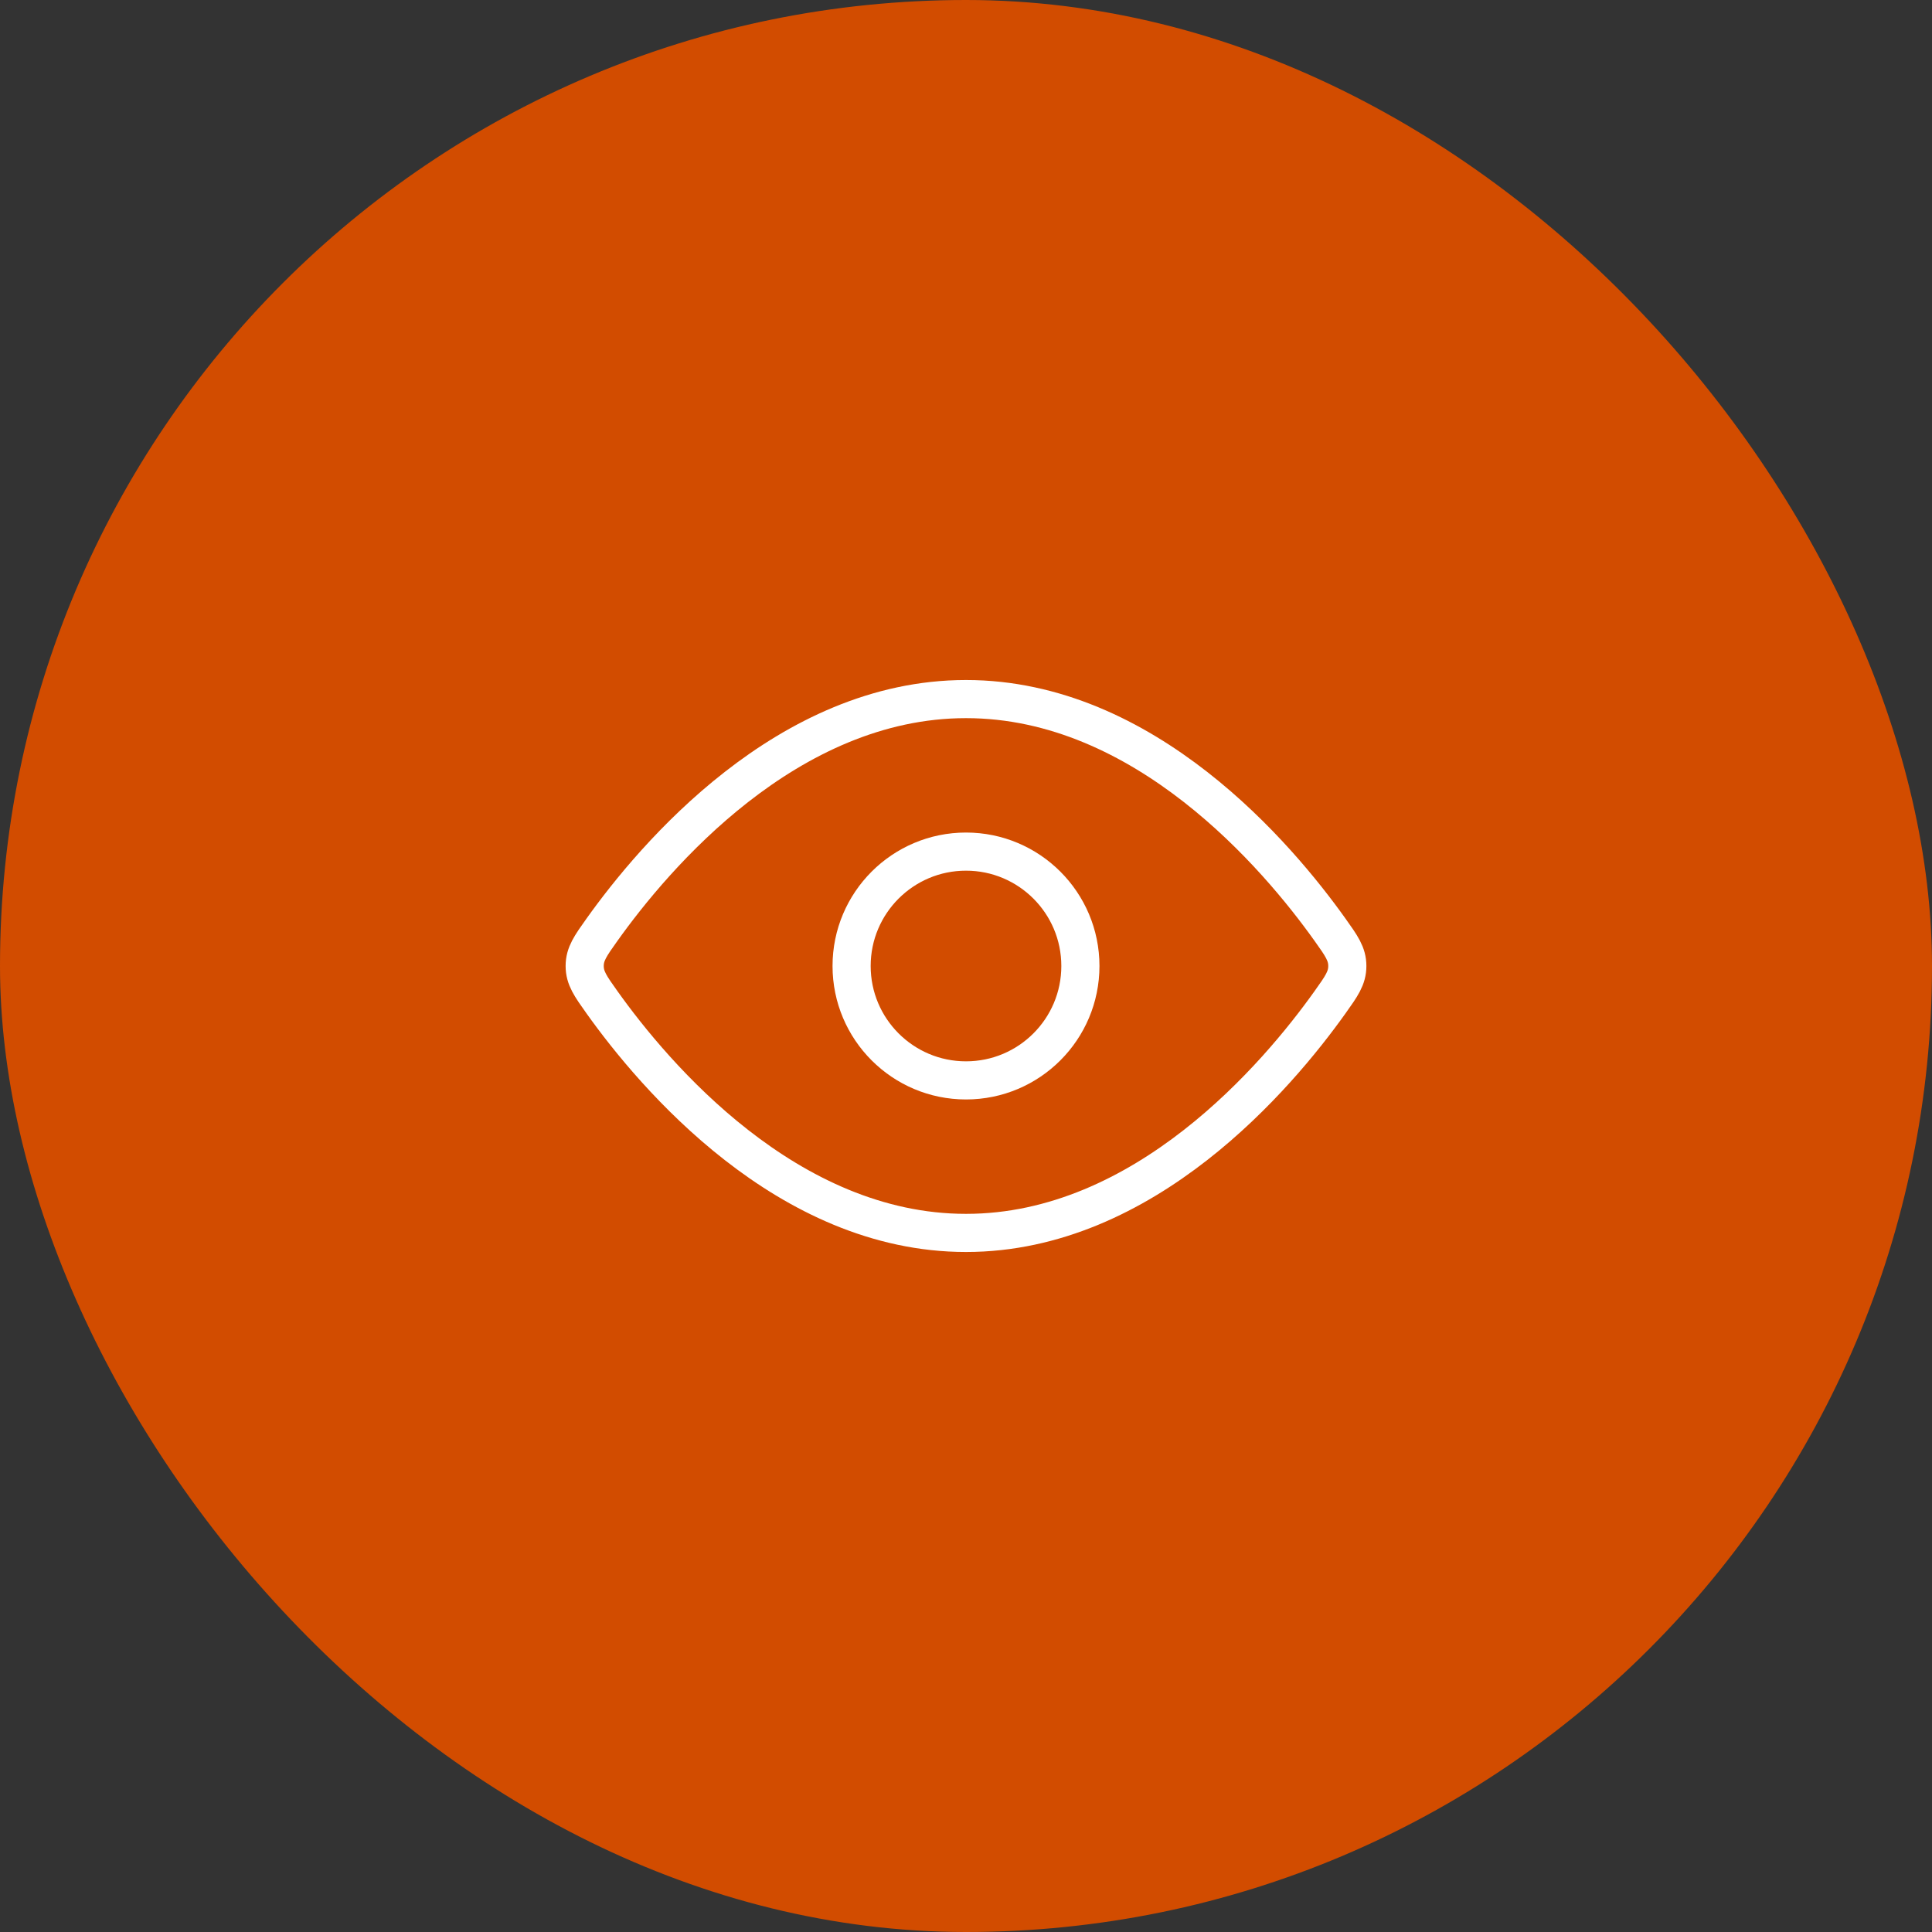
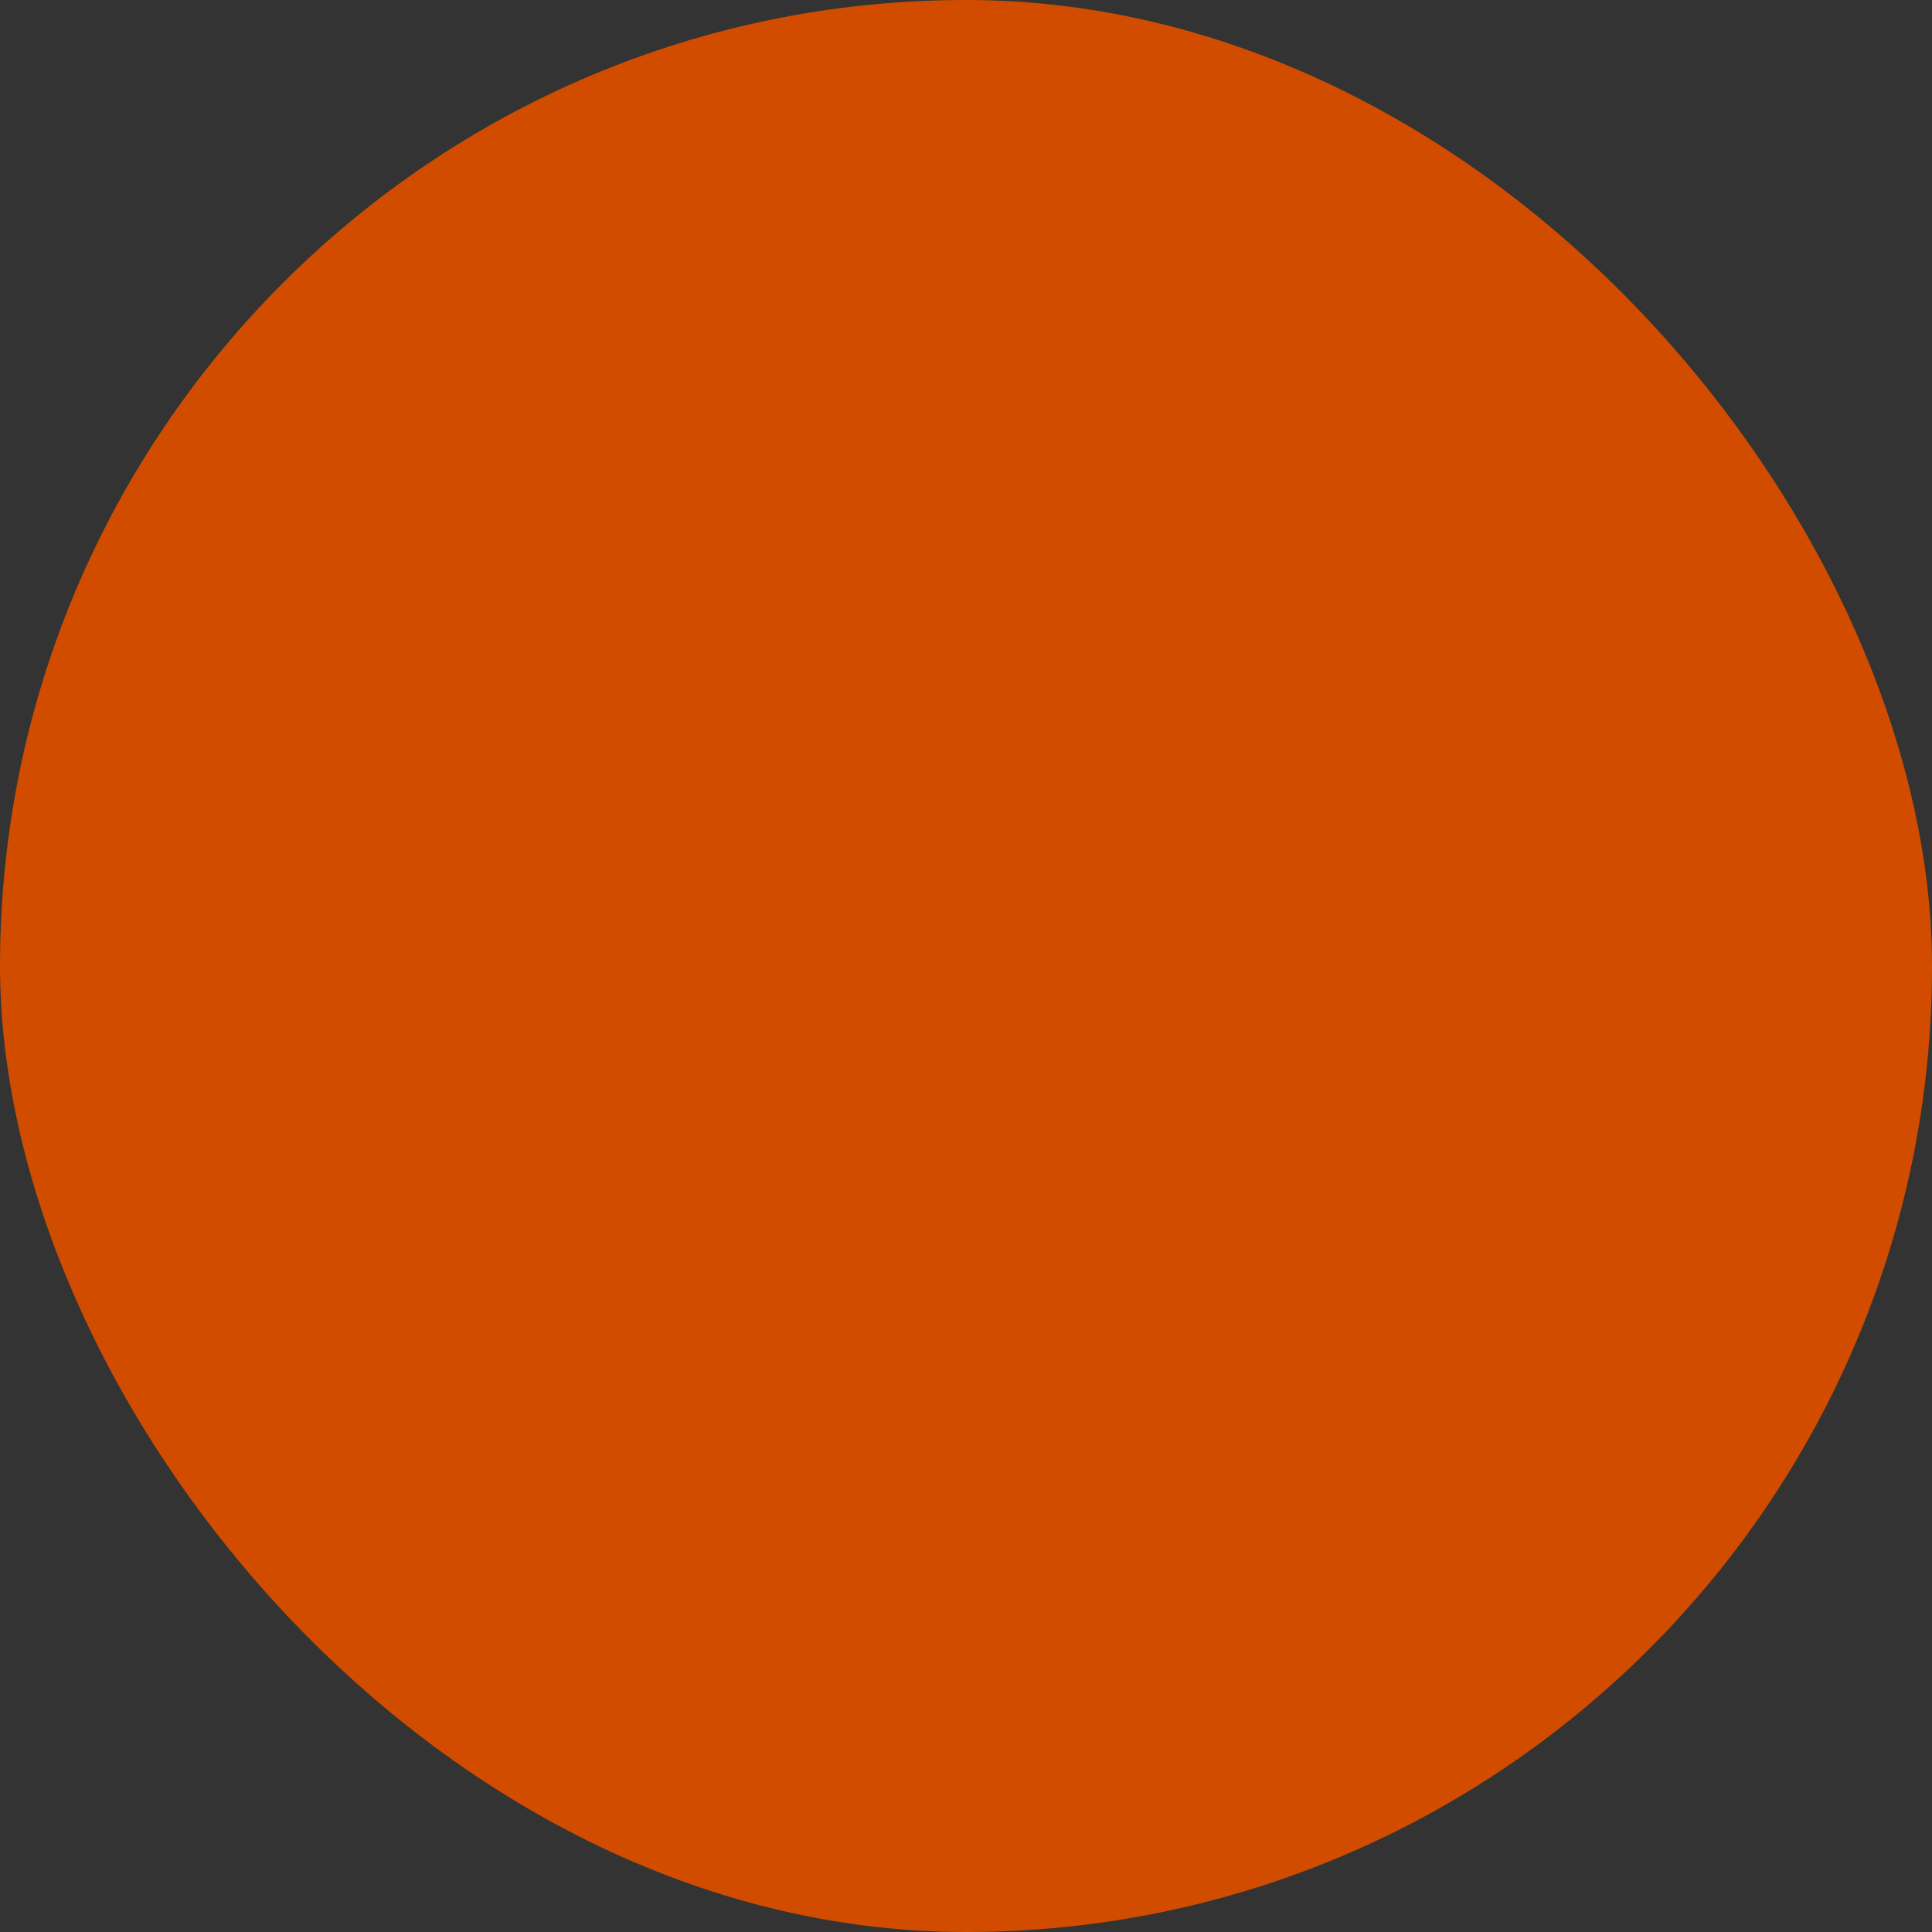
<svg xmlns="http://www.w3.org/2000/svg" width="76" height="76" viewBox="0 0 76 76" fill="none">
  <rect x="0" y="0" width="76" height="76" fill="#333333" stroke="none" />
  <rect width="76" height="76" rx="38" fill="#D24C00" />
-   <path d="M52.316 36.568C52.772 37.207 53 37.527 53 38C53 38.473 52.772 38.793 52.316 39.432C50.267 42.306 45.034 48.5 38 48.5C30.966 48.5 25.733 42.306 23.684 39.432C23.228 38.793 23 38.473 23 38C23 37.527 23.228 37.207 23.684 36.568C25.733 33.694 30.966 27.5 38 27.5C45.034 27.5 50.267 33.694 52.316 36.568Z" stroke="white" stroke-width="1.5" />
-   <path d="M42.5 38C42.5 35.515 40.485 33.5 38 33.5C35.515 33.5 33.5 35.515 33.5 38C33.5 40.485 35.515 42.5 38 42.5C40.485 42.5 42.5 40.485 42.5 38Z" stroke="white" stroke-width="1.5" />
</svg>